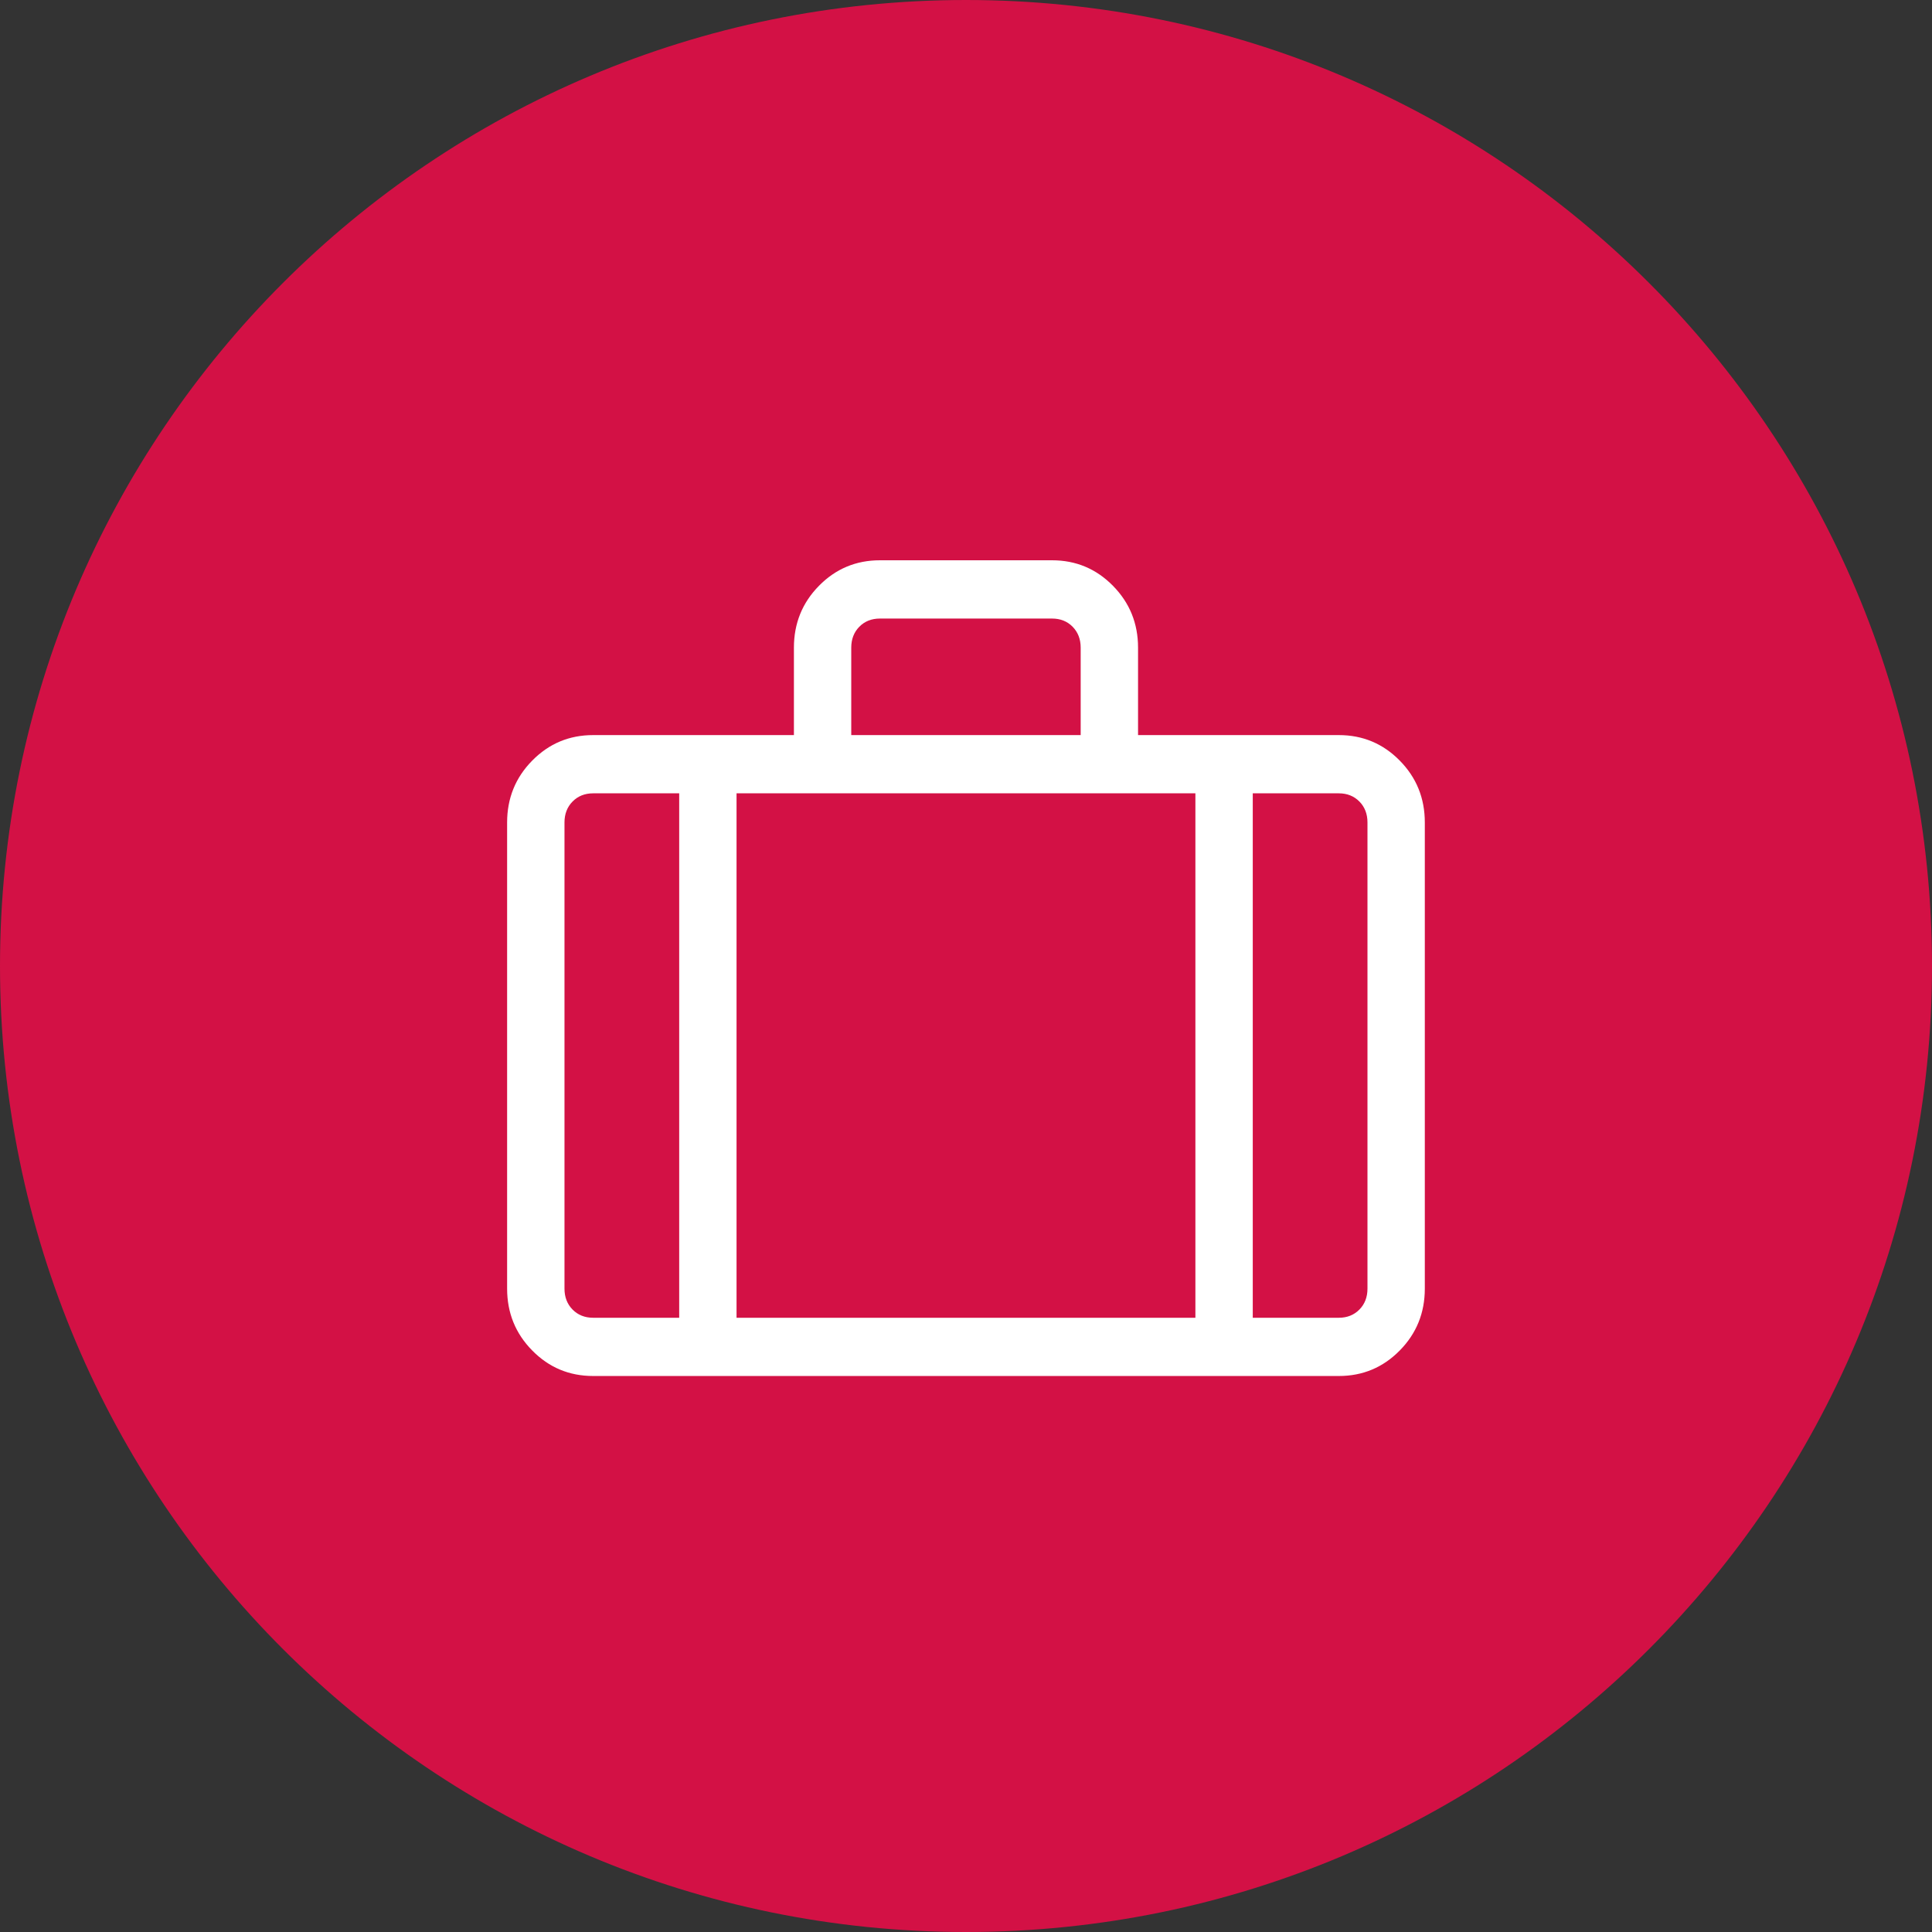
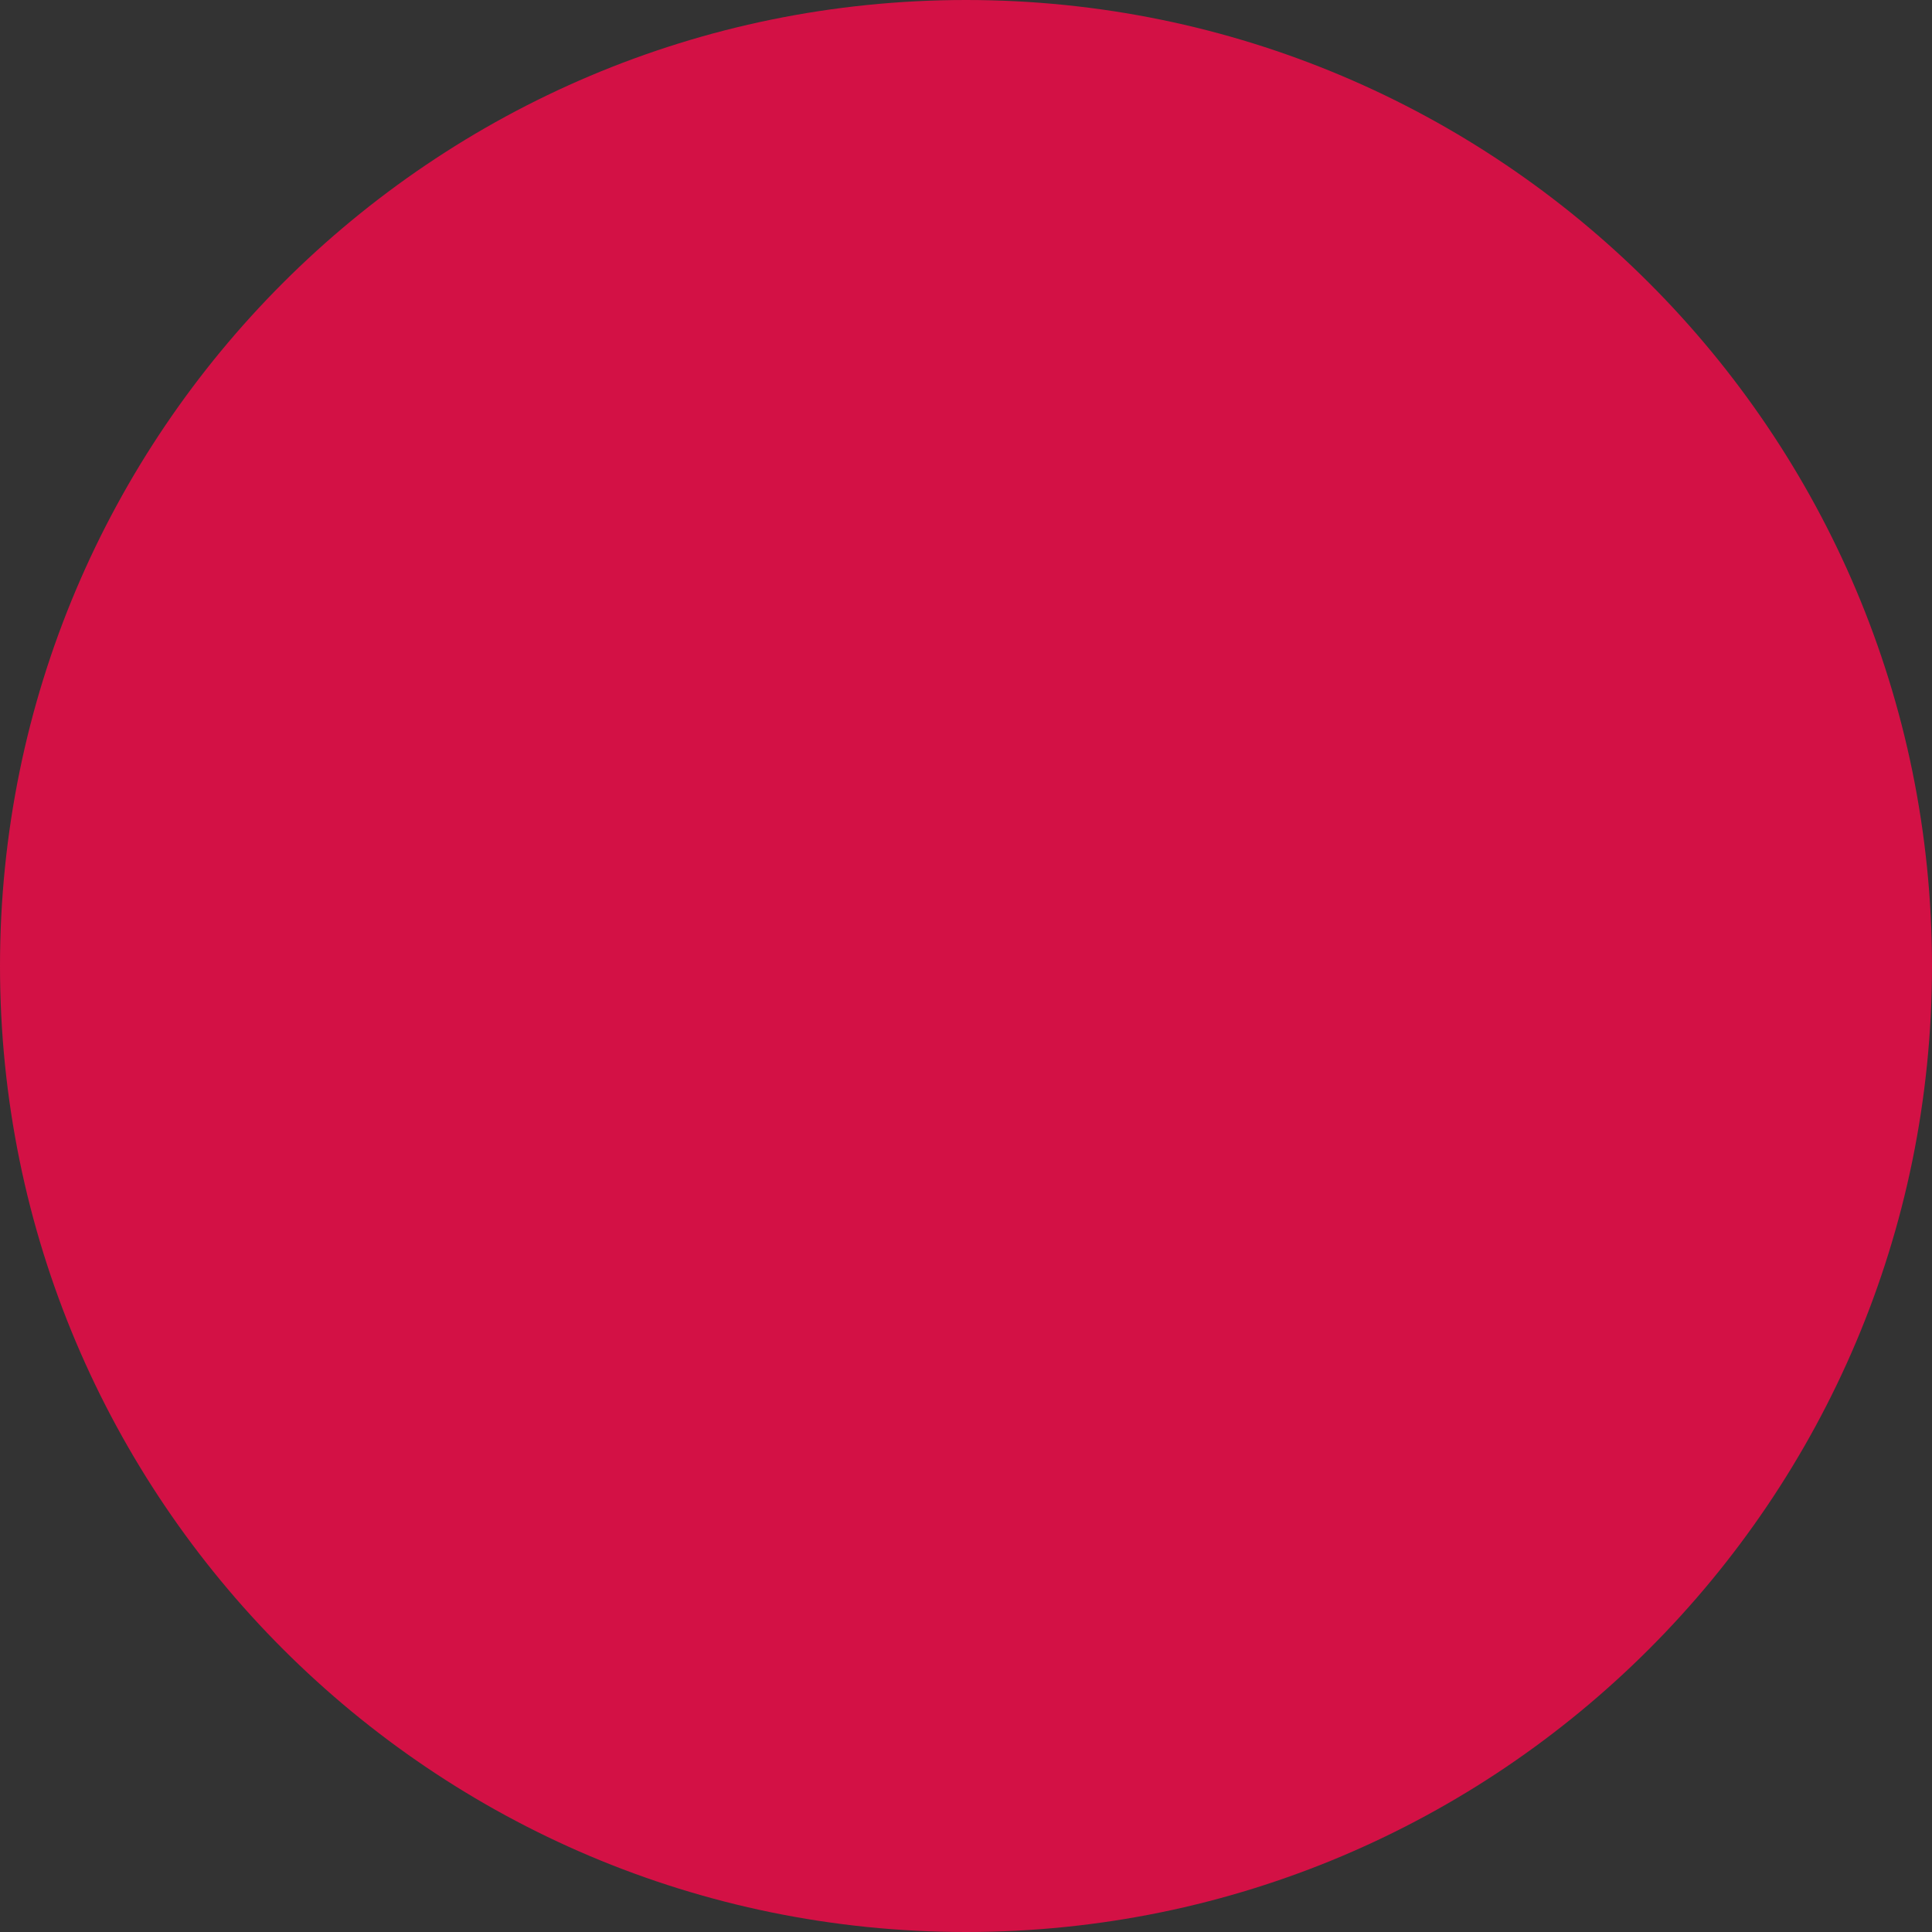
<svg xmlns="http://www.w3.org/2000/svg" width="56" height="56" viewBox="0 0 56 56" fill="none">
  <rect x="0" y="0" width="56" height="56" fill="#333333" stroke="none" />
  <path d="M56 28C56 12.536 43.464 0 28 0C12.536 0 0 12.536 0 28C0 43.464 12.536 56 28 56C43.464 56 56 43.464 56 28Z" fill="#D31145" />
-   <path fill-rule="evenodd" clip-rule="evenodd" d="M38.806 39.884C39.498 39.884 40.087 39.638 40.572 39.145C41.057 38.653 41.299 38.055 41.299 37.351V23.84C41.299 23.136 41.057 22.538 40.572 22.046C40.087 21.553 39.498 21.307 38.806 21.307H32.987V18.773C32.987 18.07 32.744 17.471 32.259 16.979C31.774 16.486 31.186 16.24 30.493 16.24H25.506C24.813 16.24 24.224 16.486 23.739 16.979C23.254 17.471 23.012 18.07 23.012 18.773V21.307H17.193C16.5 21.307 15.912 21.553 15.427 22.046C14.942 22.538 14.699 23.136 14.699 23.84V37.351C14.699 38.055 14.942 38.653 15.427 39.145C15.912 39.638 16.5 39.884 17.193 39.884H38.806ZM31.324 21.307H24.674V18.773C24.674 18.527 24.752 18.325 24.908 18.166C25.064 18.008 25.263 17.929 25.506 17.929H30.493C30.735 17.929 30.935 18.008 31.09 18.166C31.246 18.325 31.324 18.527 31.324 18.773V21.307ZM19.687 38.196H17.193C16.951 38.196 16.751 38.116 16.596 37.958C16.44 37.8 16.362 37.597 16.362 37.351V23.84C16.362 23.594 16.44 23.391 16.596 23.233C16.751 23.075 16.951 22.995 17.193 22.995H19.687V38.196ZM34.649 38.196H21.349V22.995H34.649V38.196ZM36.312 38.196V22.995H38.806C39.048 22.995 39.247 23.075 39.403 23.233C39.559 23.391 39.637 23.594 39.637 23.84V37.351C39.637 37.597 39.559 37.8 39.403 37.958C39.247 38.116 39.048 38.196 38.806 38.196H36.312Z" fill="white" />
</svg>